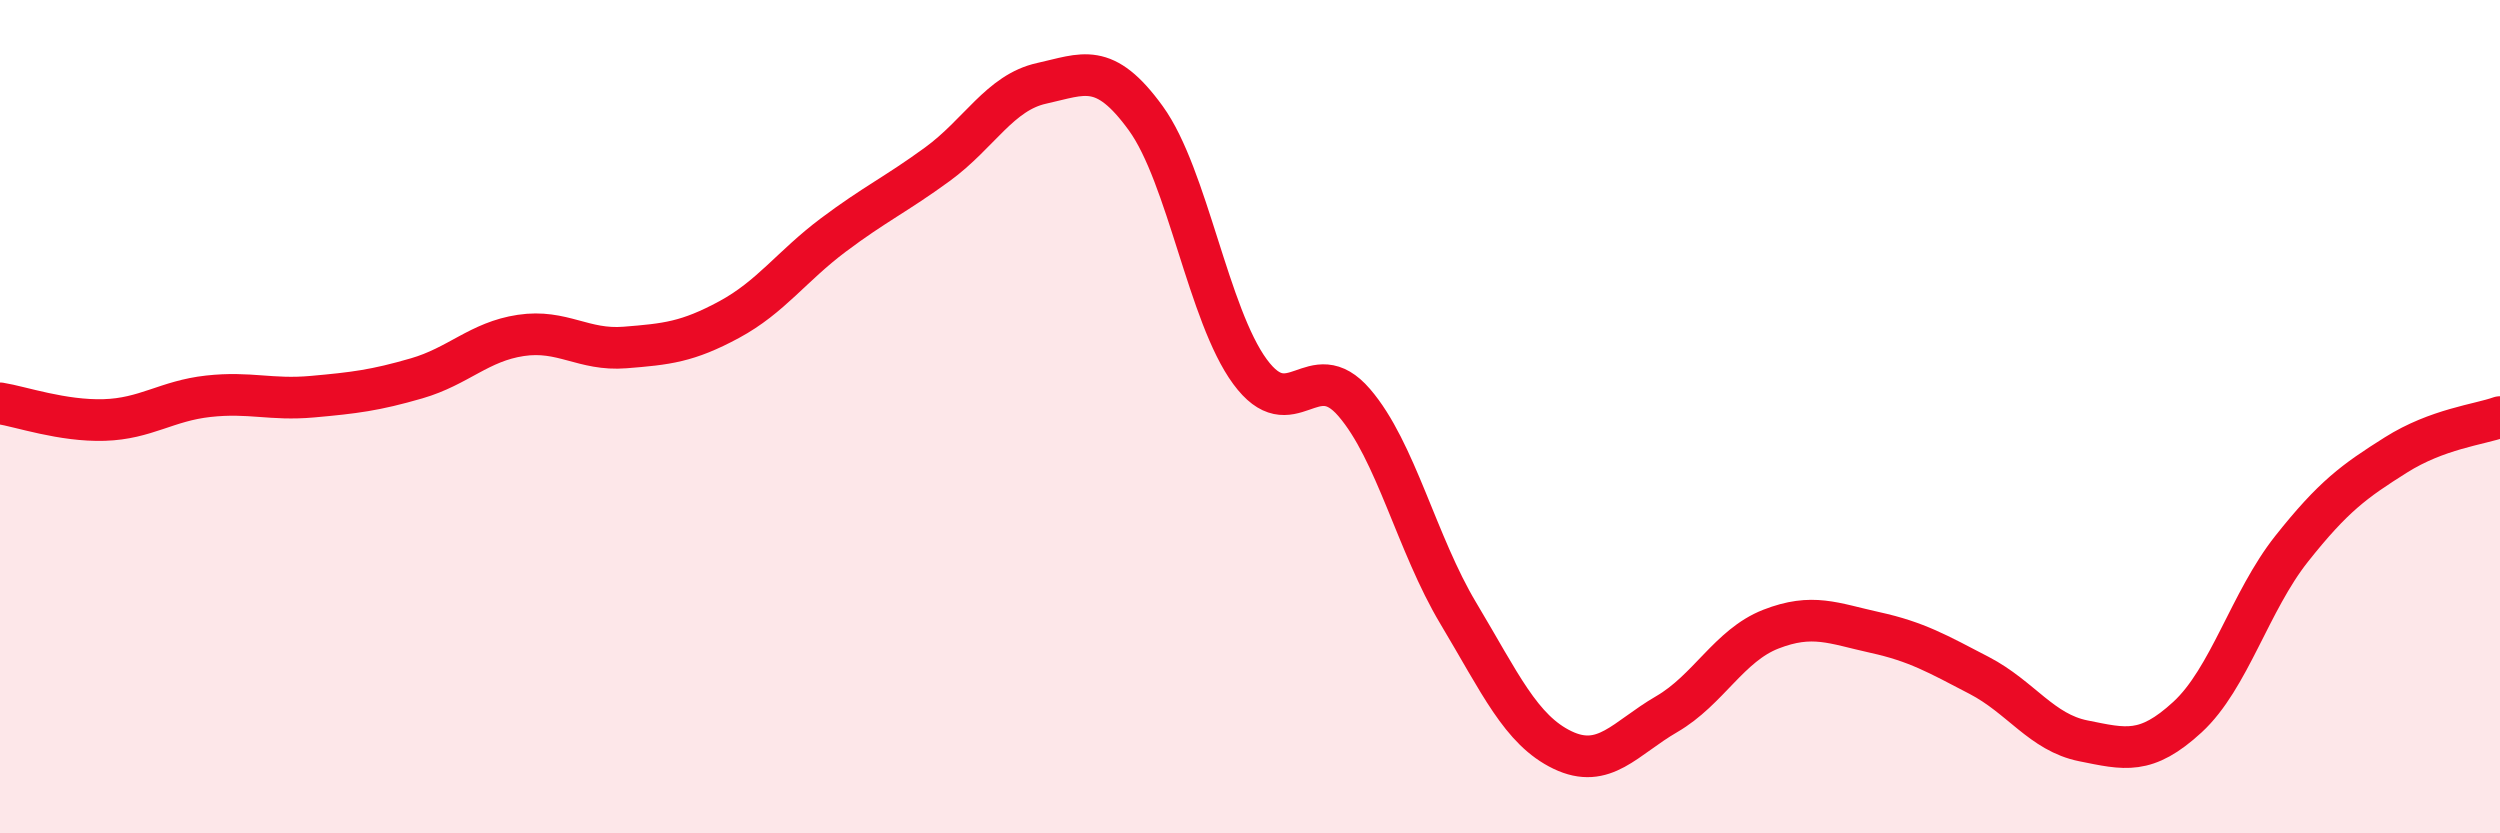
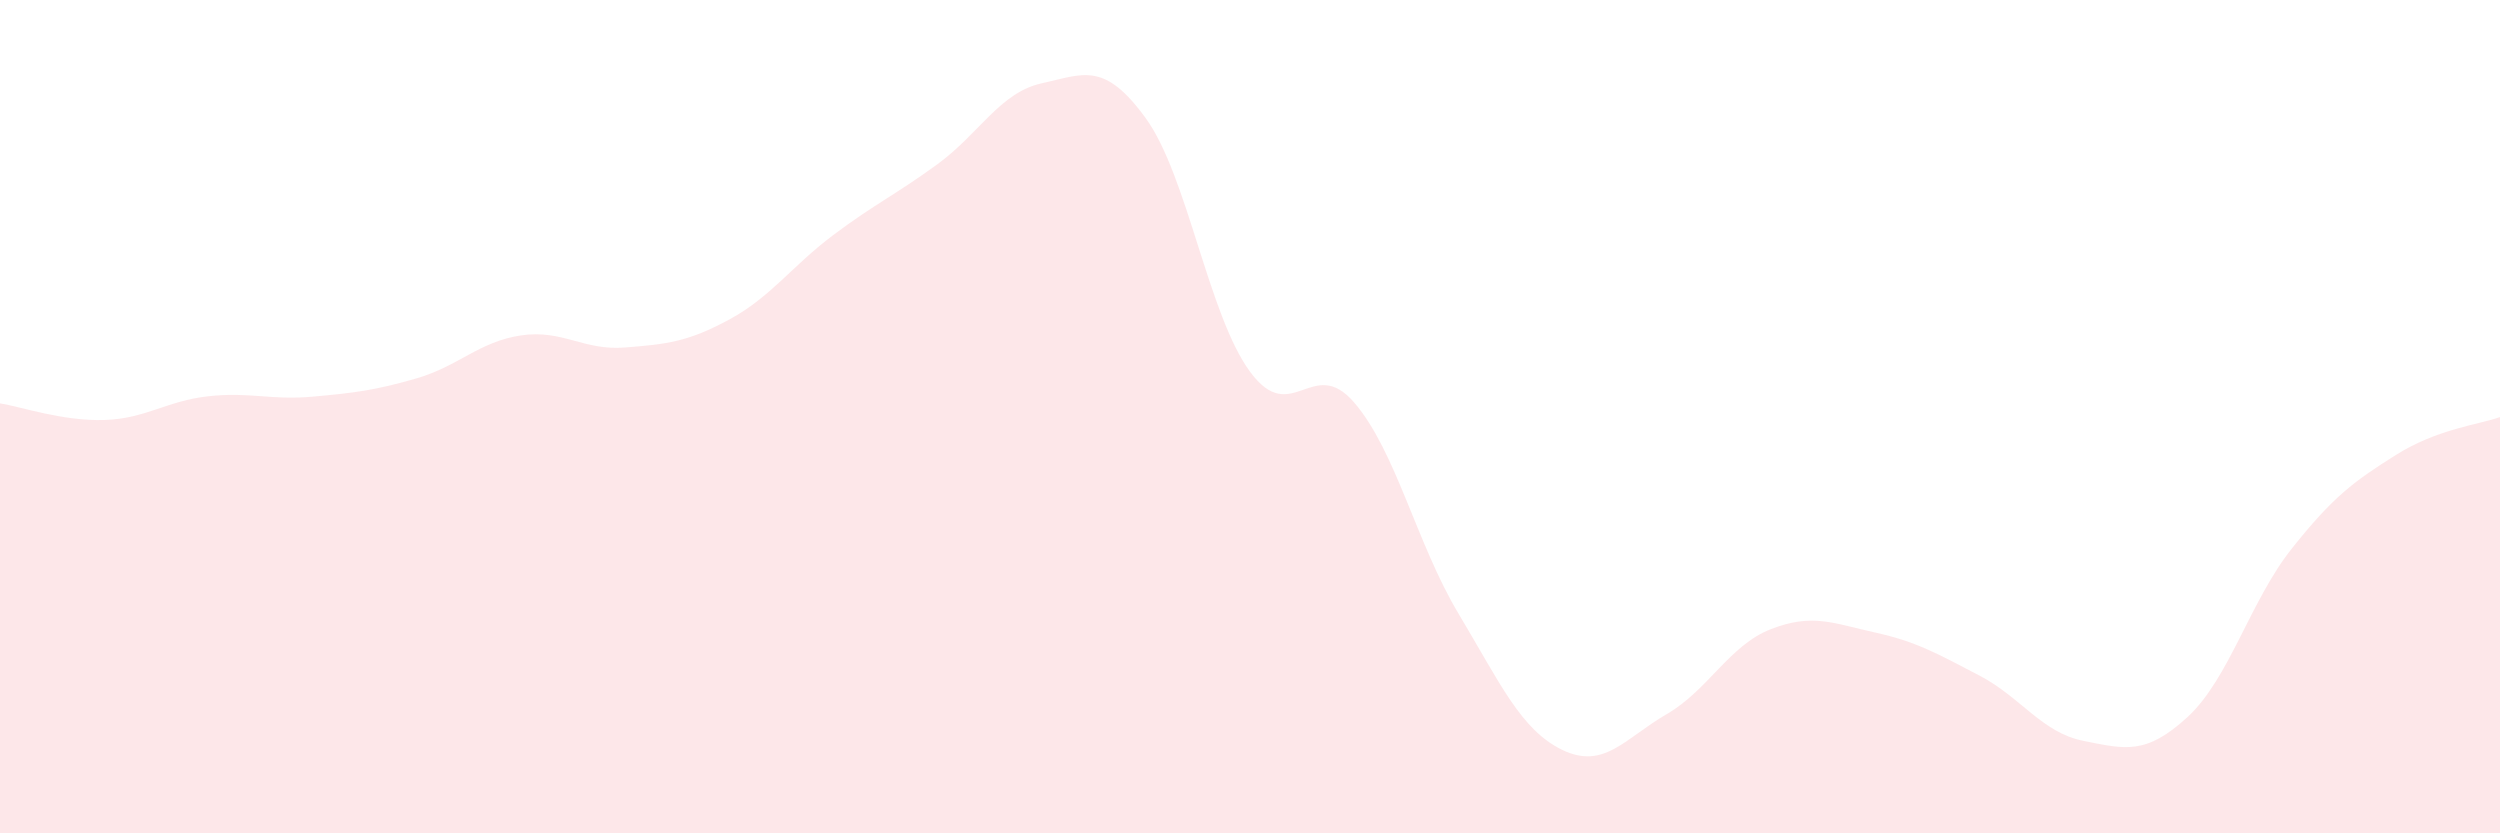
<svg xmlns="http://www.w3.org/2000/svg" width="60" height="20" viewBox="0 0 60 20">
  <path d="M 0,9.68 C 0.5,9.76 1.5,10.11 2.5,10.08 C 3.5,10.05 4,9.62 5,9.51 C 6,9.4 6.5,9.61 7.5,9.52 C 8.5,9.43 9,9.37 10,9.08 C 11,8.79 11.5,8.2 12.5,8.05 C 13.5,7.9 14,8.42 15,8.34 C 16,8.26 16.5,8.21 17.5,7.67 C 18.5,7.13 19,6.39 20,5.64 C 21,4.89 21.5,4.67 22.5,3.94 C 23.5,3.21 24,2.22 25,2 C 26,1.78 26.5,1.46 27.5,2.84 C 28.5,4.22 29,7.56 30,8.92 C 31,10.28 31.5,8.5 32.5,9.66 C 33.5,10.82 34,13.05 35,14.72 C 36,16.39 36.5,17.52 37.5,18 C 38.5,18.48 39,17.72 40,17.14 C 41,16.56 41.5,15.49 42.5,15.1 C 43.5,14.71 44,14.96 45,15.18 C 46,15.4 46.5,15.69 47.5,16.21 C 48.5,16.73 49,17.58 50,17.78 C 51,17.98 51.5,18.13 52.5,17.21 C 53.5,16.29 54,14.43 55,13.17 C 56,11.91 56.5,11.55 57.5,10.92 C 58.5,10.29 59.5,10.19 60,10.01L60 20L0 20Z" fill="#EB0A25" opacity="0.1" stroke-linecap="round" stroke-linejoin="round" />
-   <path d="M 0,9.68 C 0.5,9.76 1.5,10.11 2.5,10.08 C 3.5,10.05 4,9.62 5,9.51 C 6,9.4 6.5,9.61 7.5,9.52 C 8.5,9.43 9,9.37 10,9.08 C 11,8.79 11.5,8.2 12.5,8.05 C 13.5,7.9 14,8.42 15,8.34 C 16,8.26 16.5,8.21 17.5,7.67 C 18.5,7.13 19,6.39 20,5.64 C 21,4.89 21.5,4.67 22.5,3.94 C 23.5,3.21 24,2.22 25,2 C 26,1.78 26.5,1.46 27.5,2.84 C 28.5,4.22 29,7.56 30,8.92 C 31,10.28 31.5,8.5 32.5,9.66 C 33.5,10.82 34,13.05 35,14.72 C 36,16.39 36.5,17.52 37.5,18 C 38.5,18.48 39,17.72 40,17.14 C 41,16.56 41.5,15.49 42.5,15.1 C 43.5,14.71 44,14.96 45,15.18 C 46,15.4 46.5,15.69 47.5,16.21 C 48.5,16.73 49,17.58 50,17.78 C 51,17.98 51.5,18.13 52.5,17.21 C 53.5,16.29 54,14.43 55,13.17 C 56,11.91 56.5,11.55 57.5,10.92 C 58.5,10.29 59.5,10.19 60,10.01" stroke="#EB0A25" stroke-width="1" fill="none" stroke-linecap="round" stroke-linejoin="round" />
</svg>